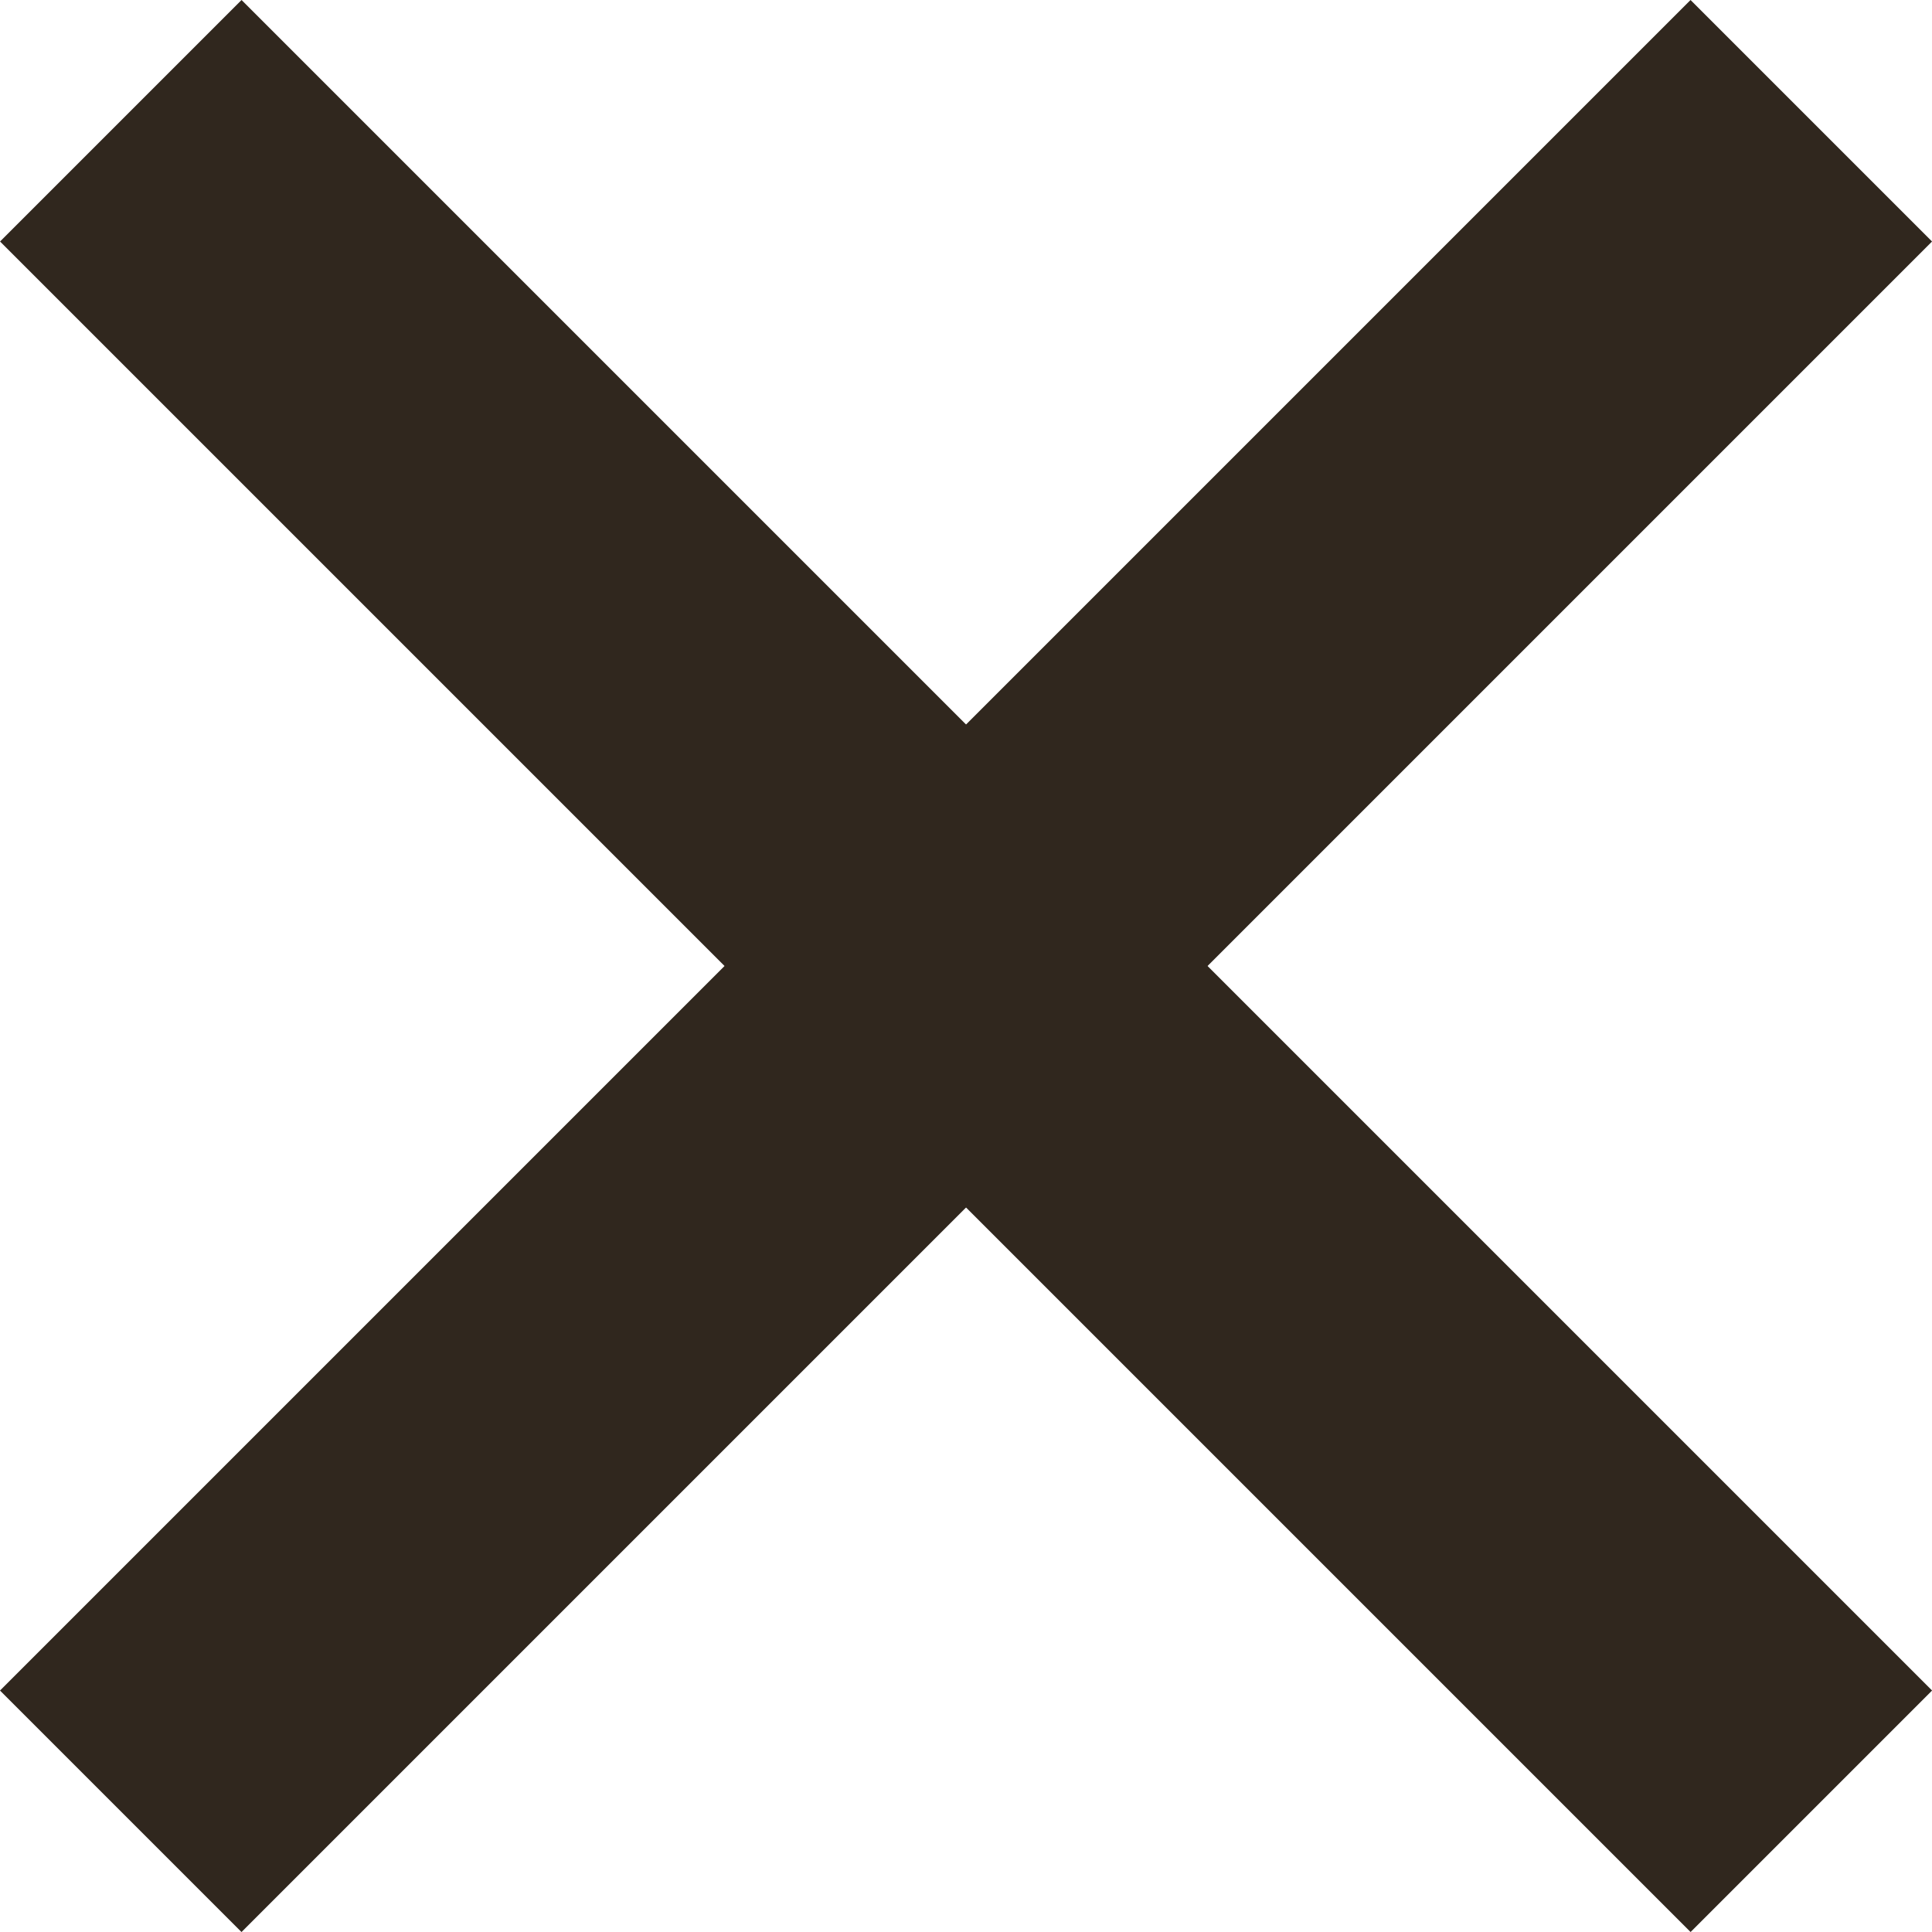
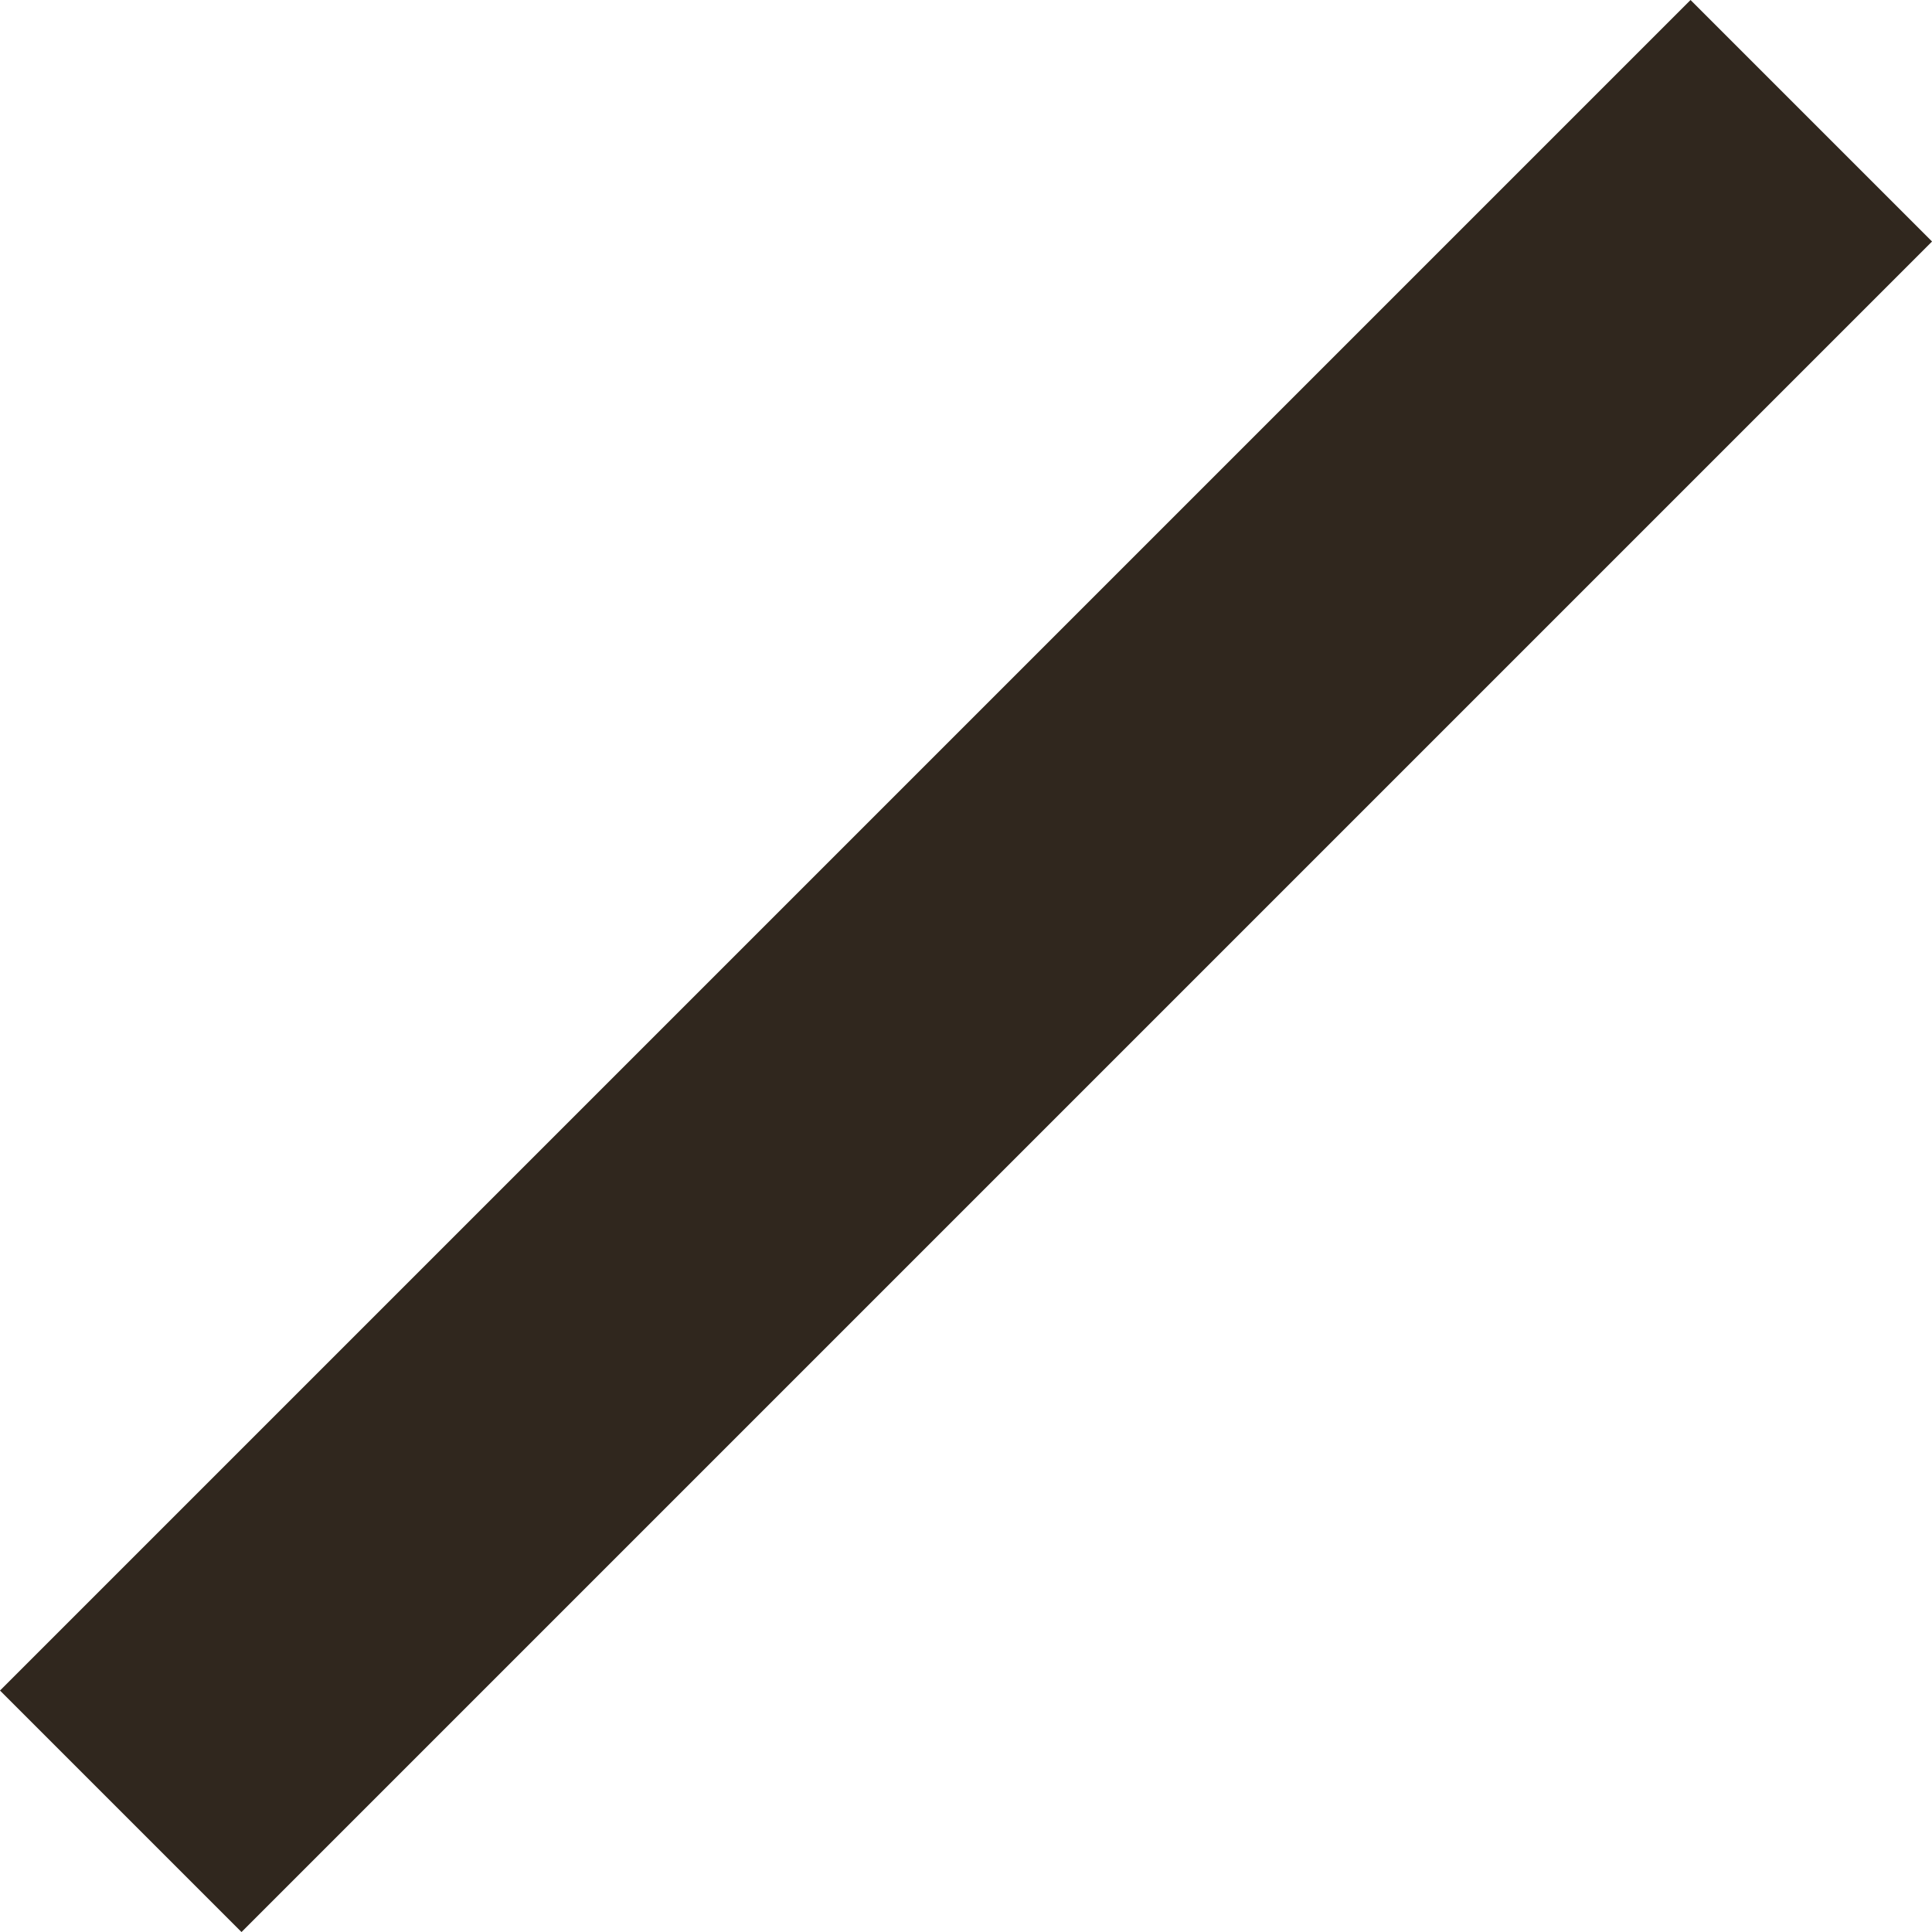
<svg xmlns="http://www.w3.org/2000/svg" width="22.627" height="22.627" viewBox="0 0 22.627 22.627">
  <defs>
    <style>.a{fill:#30271e;}</style>
  </defs>
  <g transform="translate(-328.686 -50)">
    <rect class="a" width="28" height="4" transform="translate(328.686 69.799) rotate(-45)" />
-     <rect class="a" width="28" height="4" transform="translate(331.515 50) rotate(45)" />
  </g>
</svg>